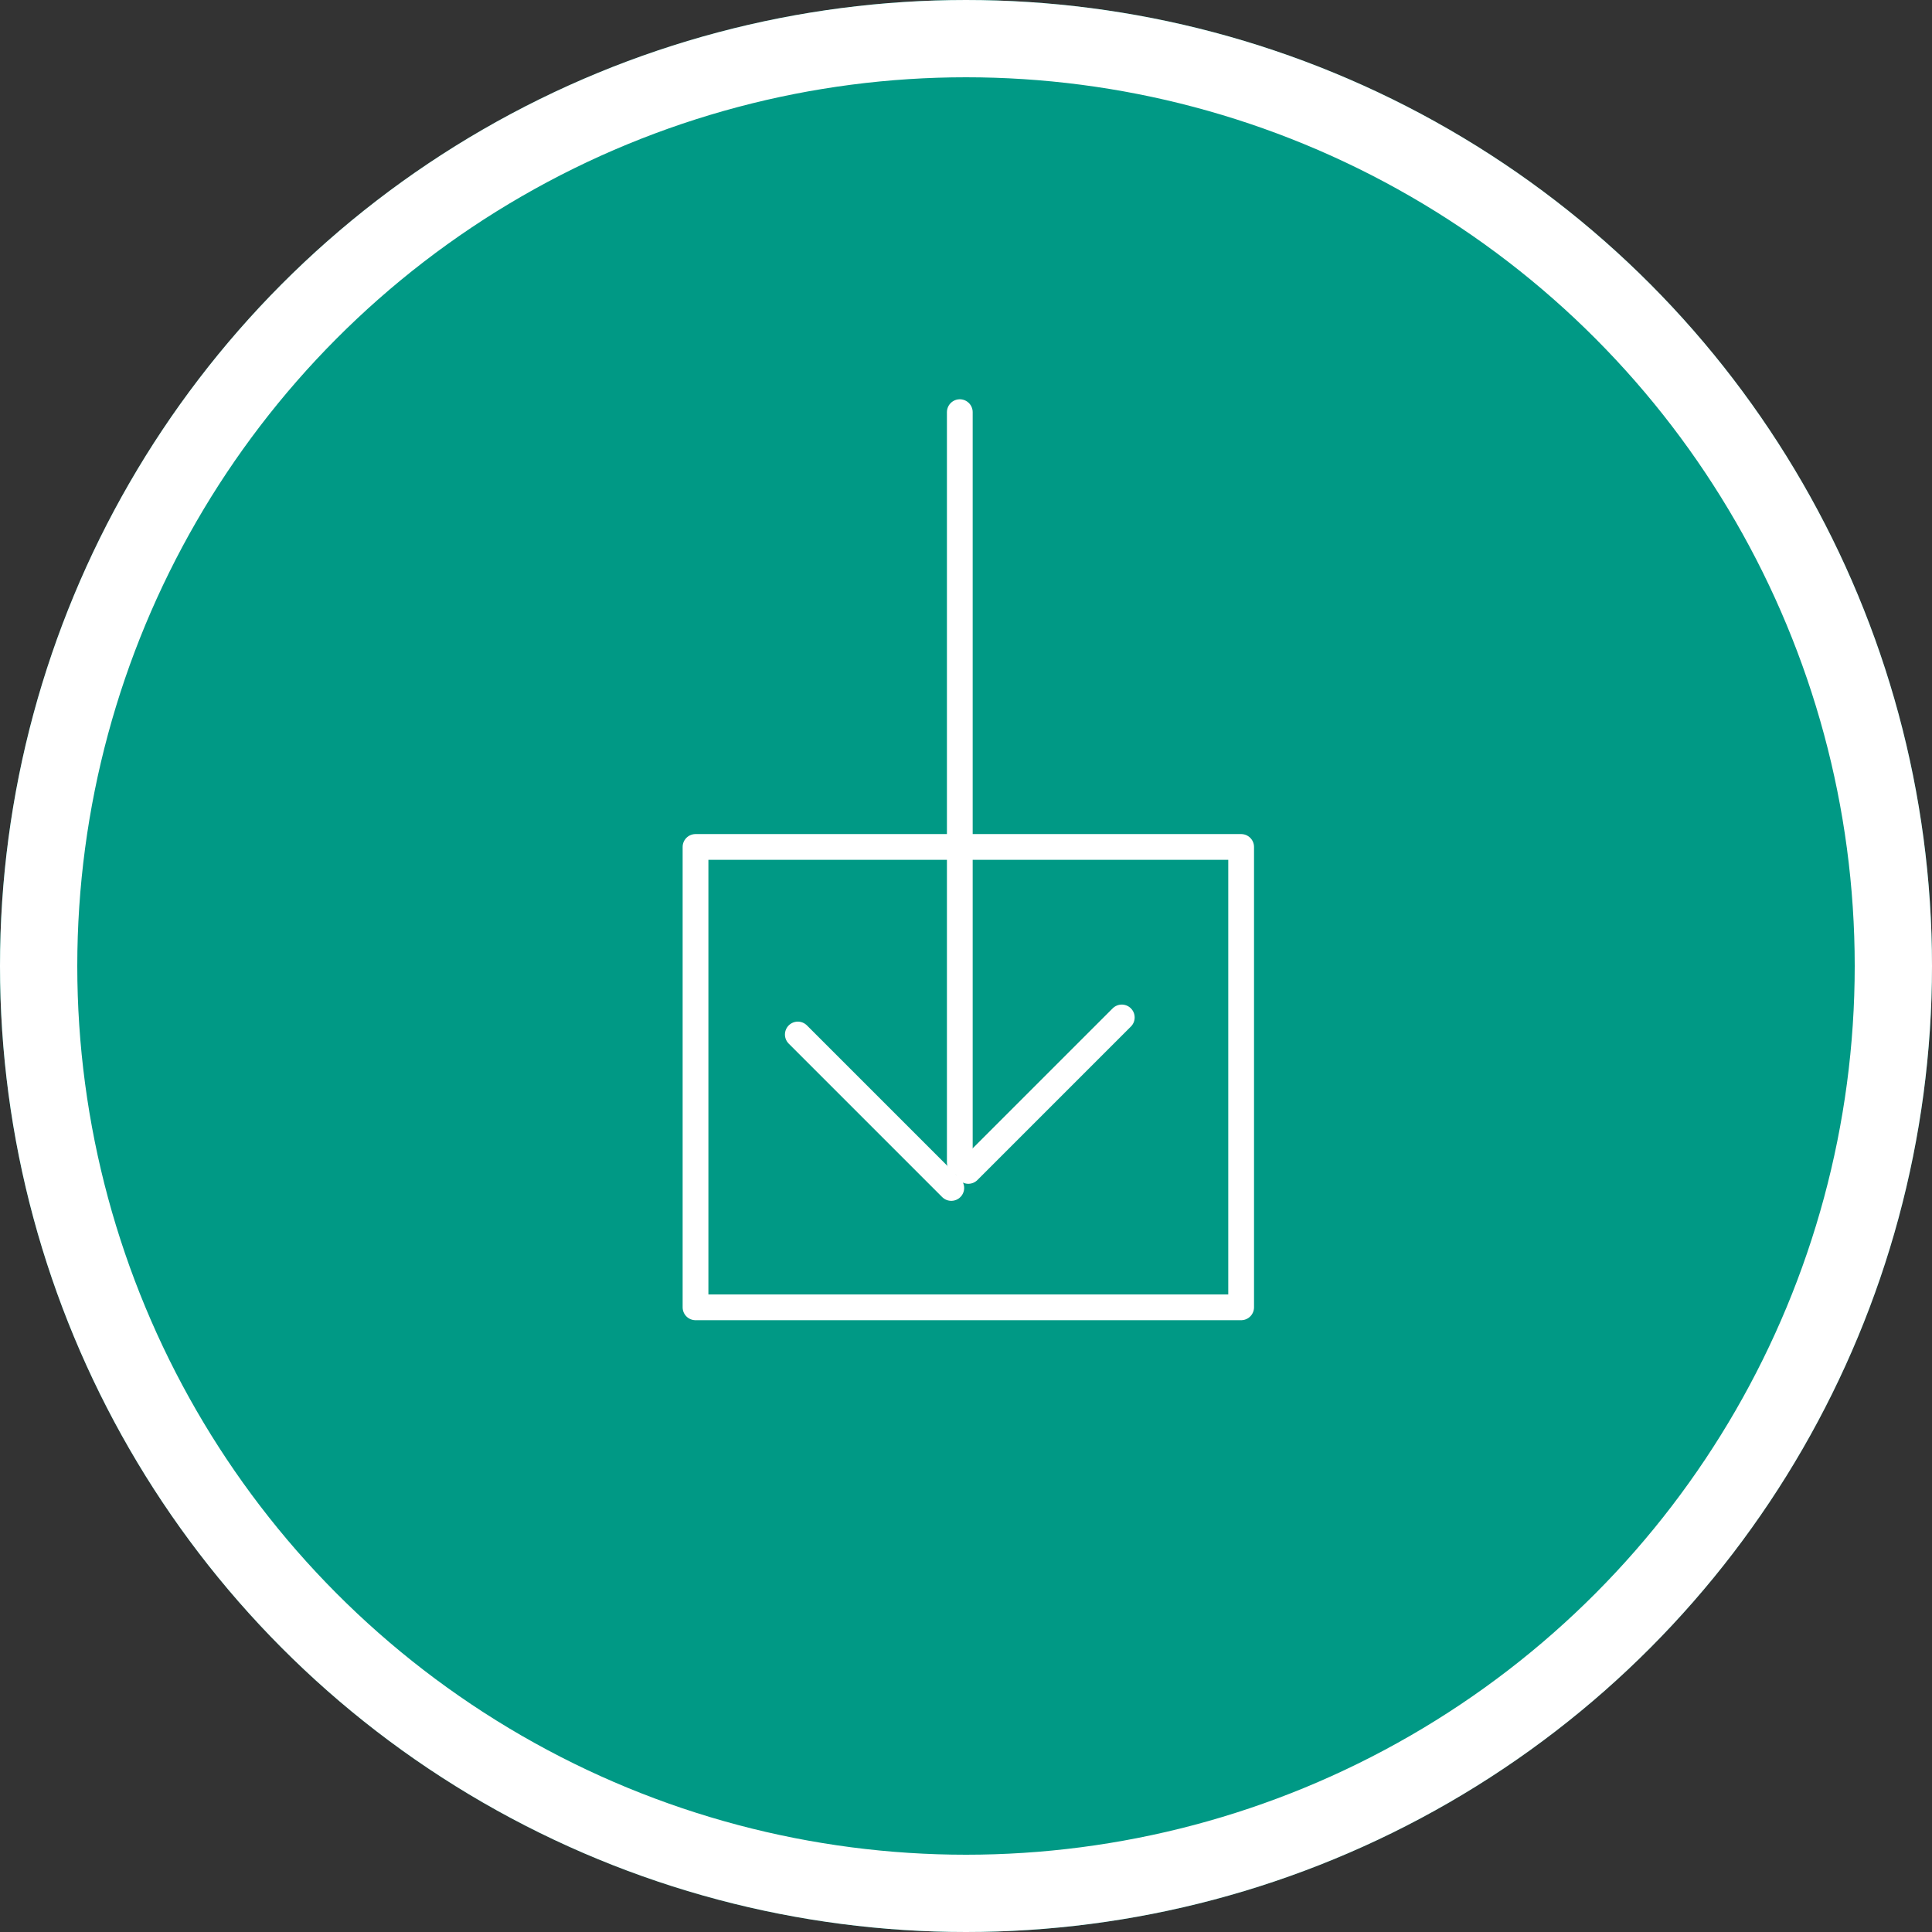
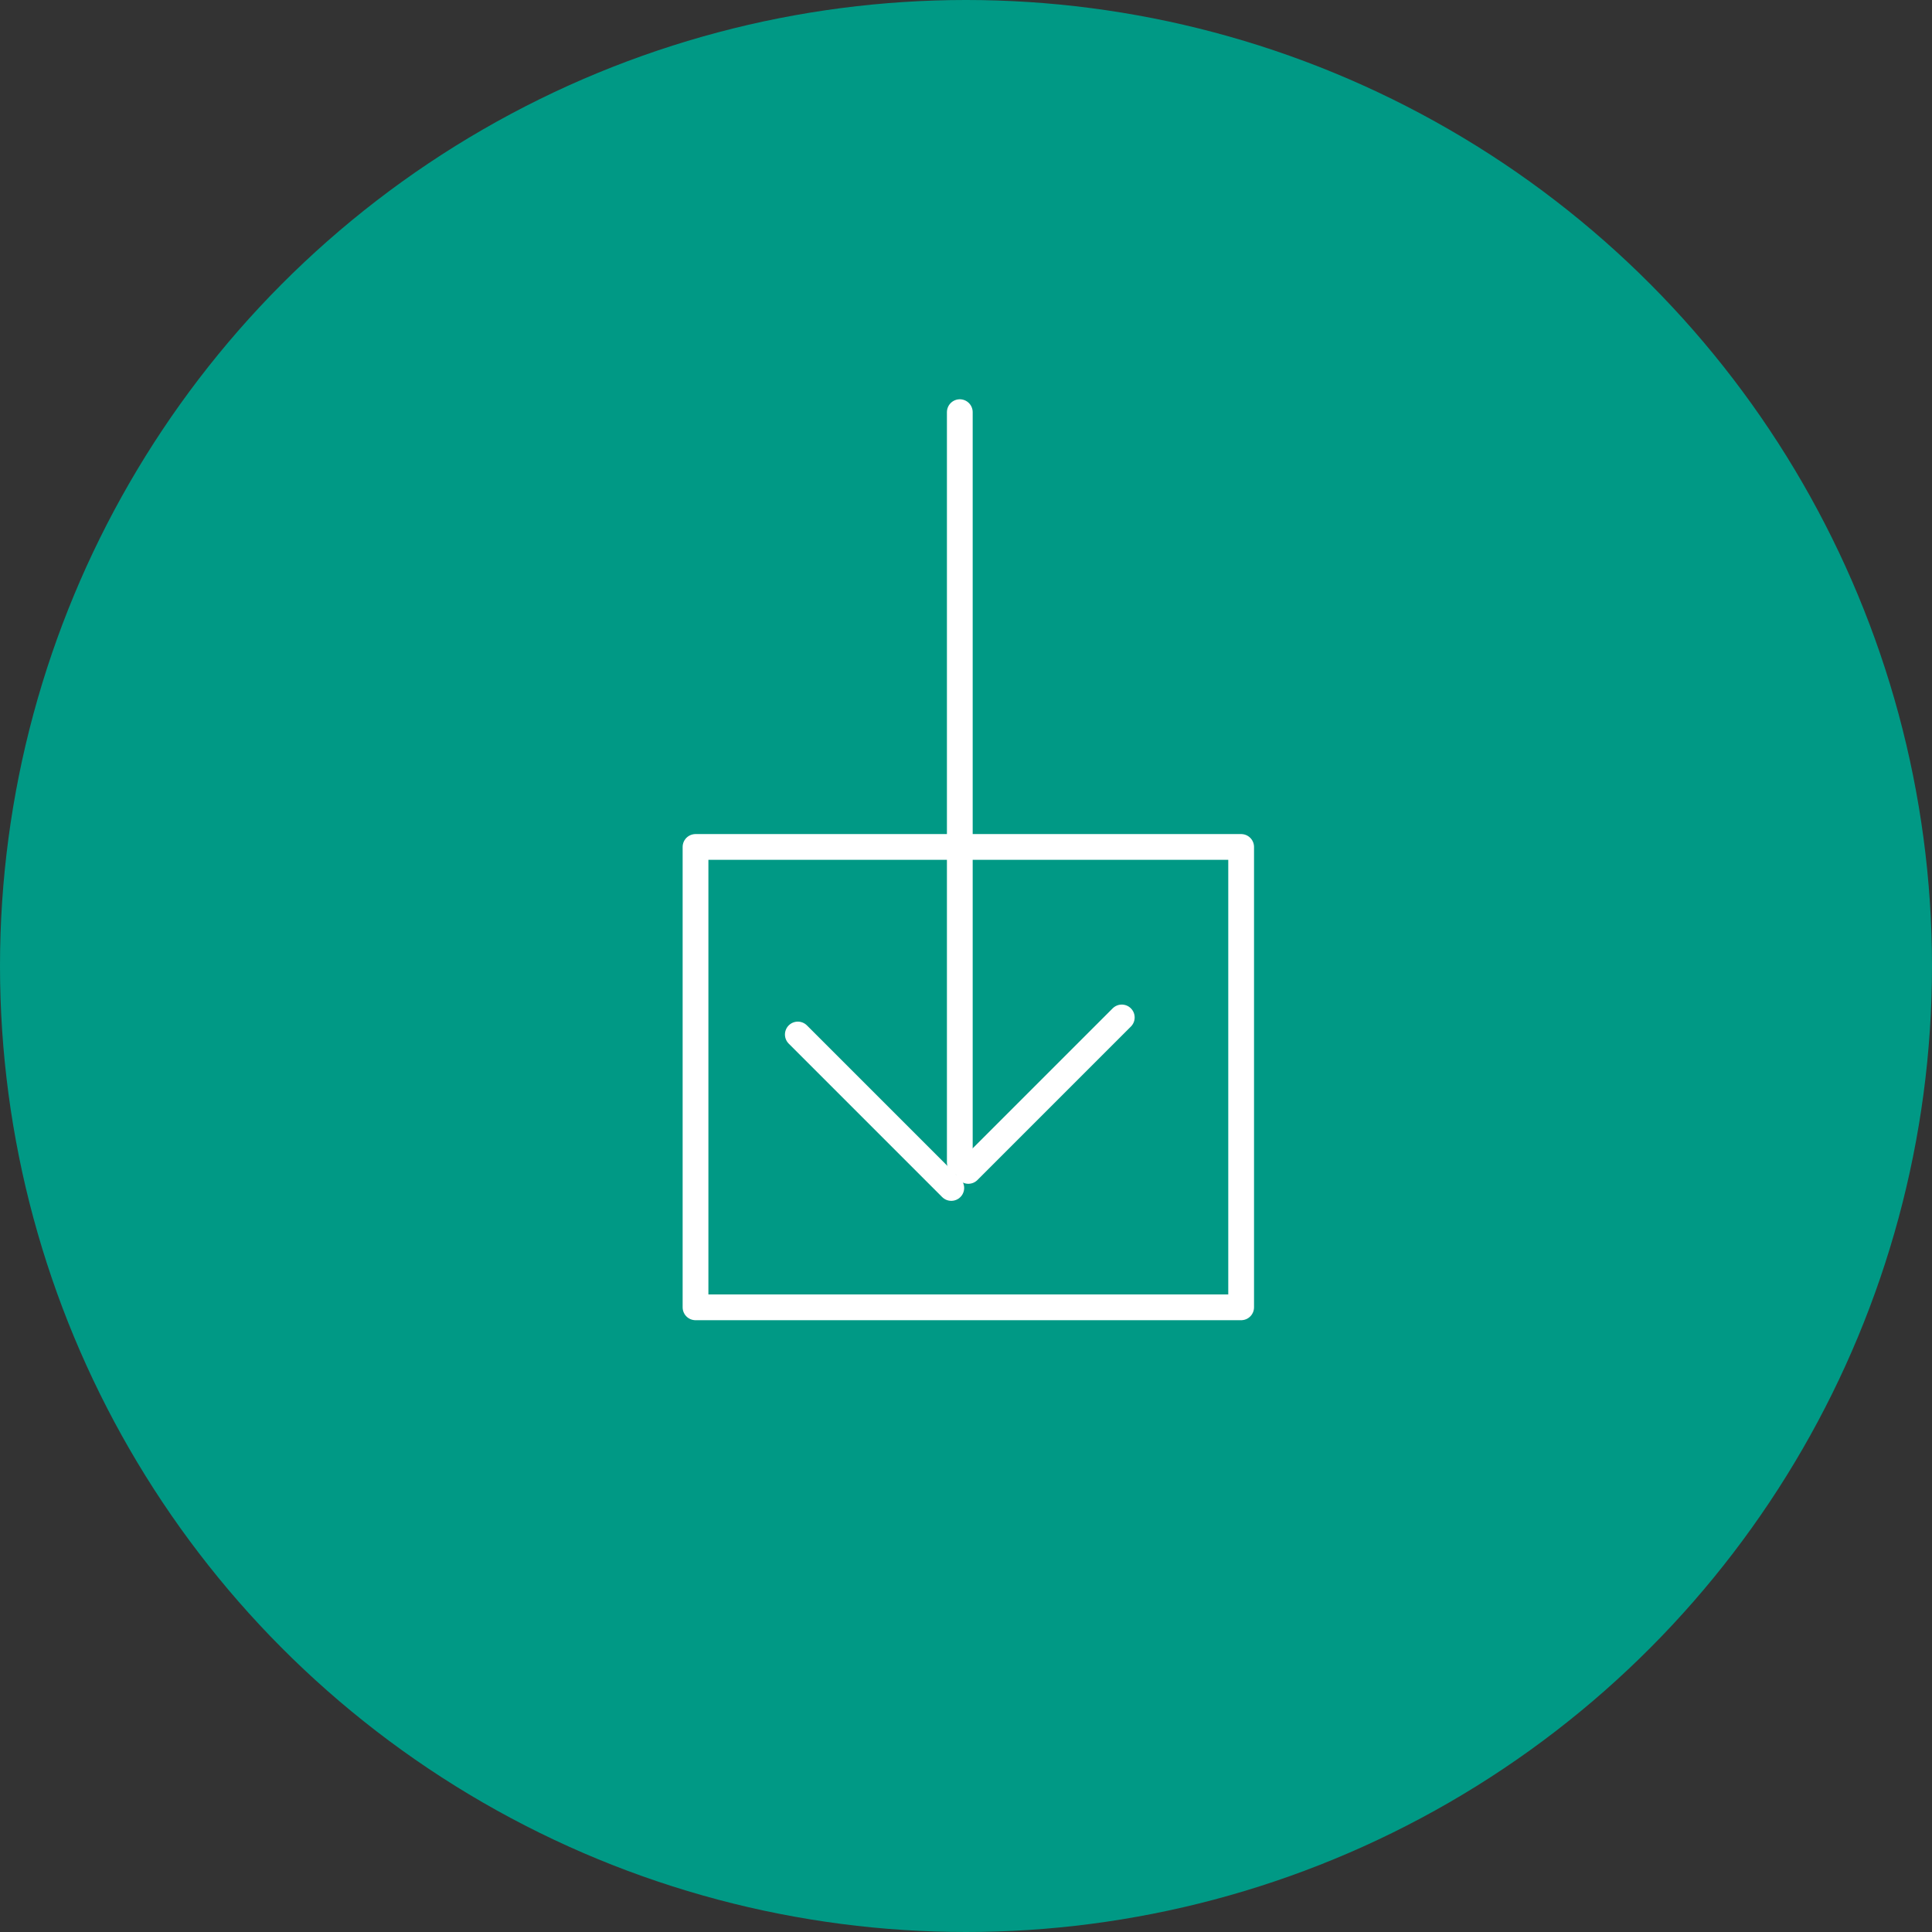
<svg xmlns="http://www.w3.org/2000/svg" width="150" height="150" viewBox="0 0 150 150">
  <rect x="0" y="0" width="150" height="150" fill="#333333" stroke="none" />
  <g id="pov-icon-01" transform="translate(8224 10311)">
    <g id="Ellipse_16" data-name="Ellipse 16" transform="translate(-8224 -10311)" fill="#009985" stroke="#fff" stroke-width="6">
      <circle cx="75" cy="75" r="75" stroke="none" />
-       <circle cx="75" cy="75" r="72" fill="none" />
    </g>
    <g id="Group_6590" data-name="Group 6590" transform="translate(-8996 -10789)">
      <rect id="Rectangle_420" data-name="Rectangle 420" width="42.362" height="35.743" transform="translate(826 543.757)" stroke-width="2" stroke="#fff" stroke-linecap="round" stroke-linejoin="round" fill="none" />
      <line id="Line_56" data-name="Line 56" y1="11.914" x2="11.914" transform="translate(847.181 556.995)" fill="none" stroke="#fff" stroke-linecap="round" stroke-linejoin="round" stroke-width="2" />
      <line id="Line_57" data-name="Line 57" x1="11.914" y1="11.914" transform="translate(833.943 558.319)" fill="none" stroke="#fff" stroke-linecap="round" stroke-linejoin="round" stroke-width="2" />
      <line id="Line_58" data-name="Line 58" y2="58.248" transform="translate(846.519 510)" fill="none" stroke="#fff" stroke-linecap="round" stroke-linejoin="round" stroke-width="2" />
    </g>
  </g>
</svg>